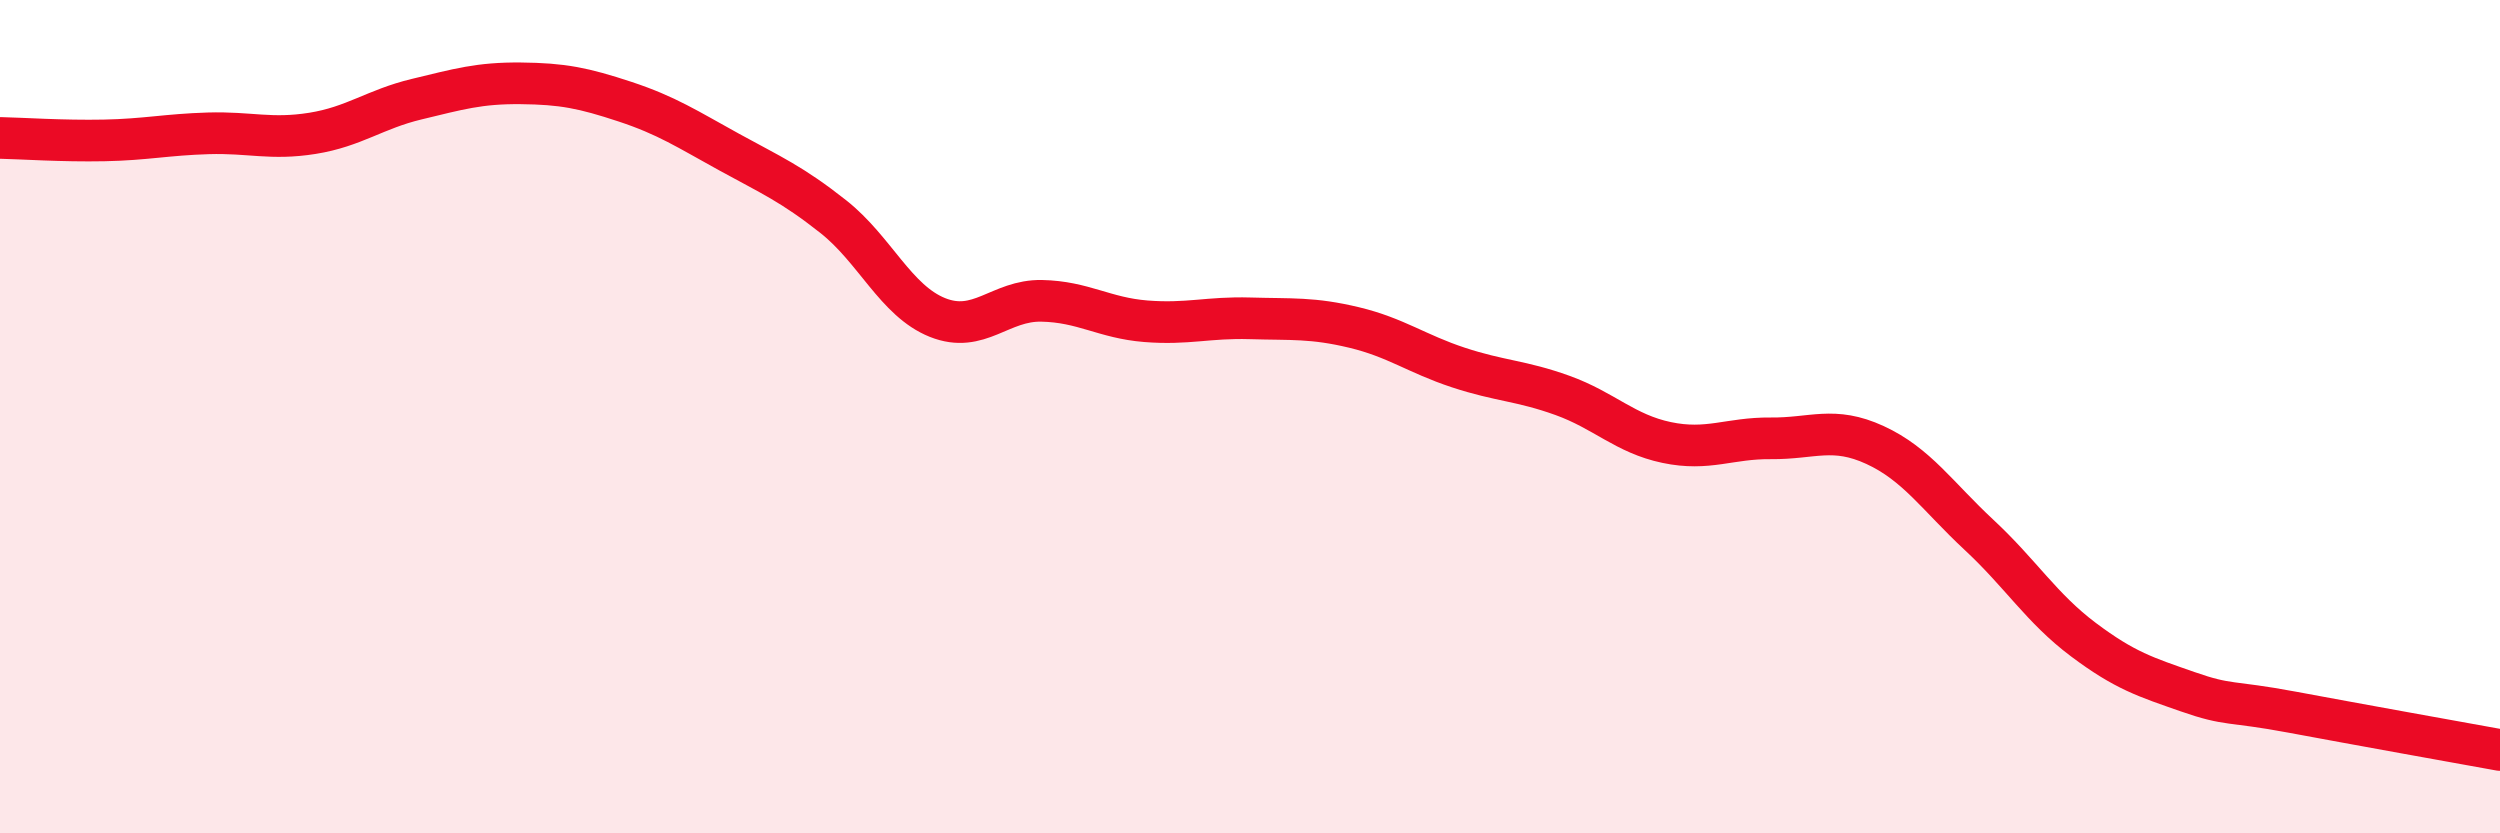
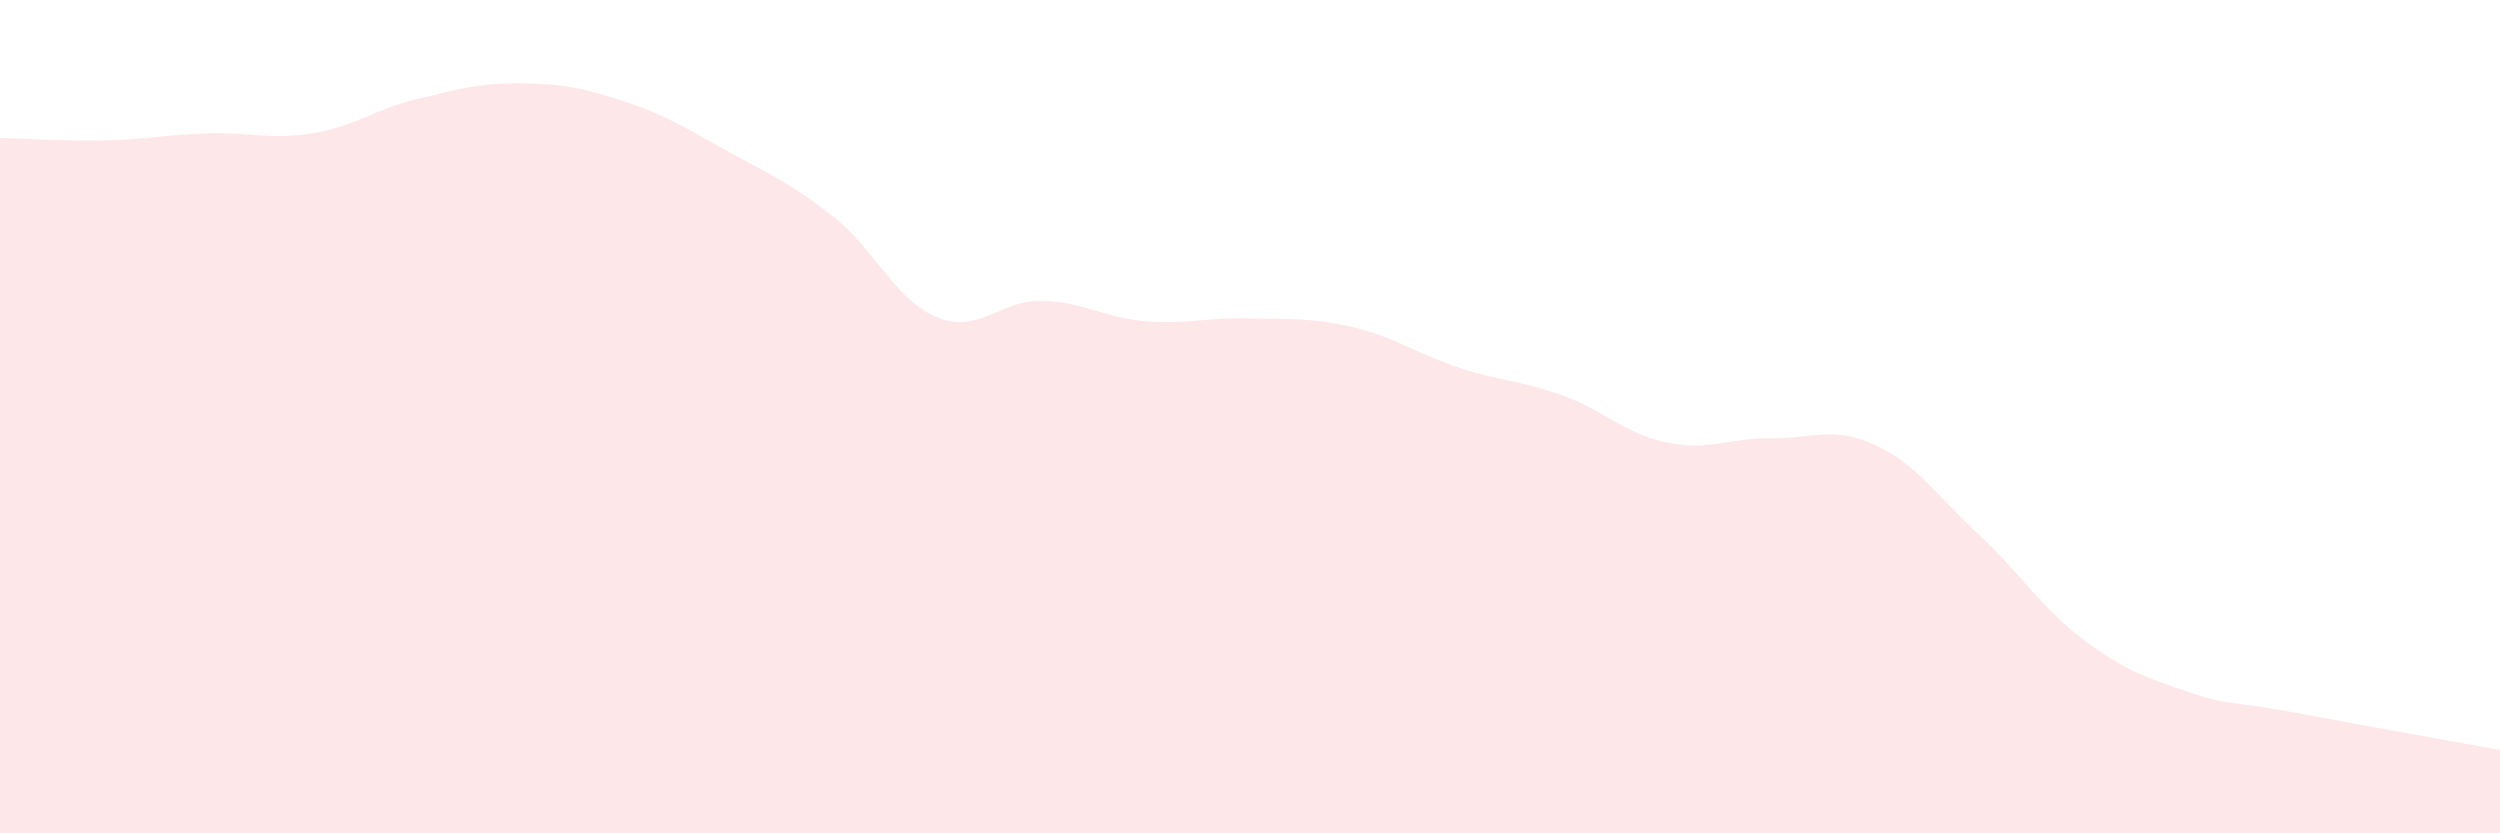
<svg xmlns="http://www.w3.org/2000/svg" width="60" height="20" viewBox="0 0 60 20">
  <path d="M 0,3.31 C 0.5,3.32 1.5,3.39 2.5,3.37 C 3.5,3.35 4,3.23 5,3.2 C 6,3.17 6.5,3.36 7.5,3.2 C 8.5,3.04 9,2.62 10,2.38 C 11,2.14 11.5,1.99 12.5,2 C 13.5,2.01 14,2.11 15,2.44 C 16,2.77 16.5,3.1 17.5,3.65 C 18.5,4.2 19,4.41 20,5.2 C 21,5.99 21.5,7.22 22.5,7.62 C 23.5,8.02 24,7.2 25,7.22 C 26,7.24 26.5,7.63 27.5,7.71 C 28.5,7.79 29,7.61 30,7.64 C 31,7.67 31.5,7.62 32.5,7.86 C 33.5,8.1 34,8.49 35,8.82 C 36,9.15 36.5,9.13 37.5,9.49 C 38.5,9.85 39,10.41 40,10.62 C 41,10.83 41.5,10.51 42.5,10.52 C 43.5,10.53 44,10.22 45,10.68 C 46,11.14 46.5,11.91 47.5,12.84 C 48.5,13.77 49,14.6 50,15.35 C 51,16.1 51.5,16.25 52.5,16.6 C 53.5,16.95 53.5,16.81 55,17.09 C 56.5,17.37 59,17.82 60,18L60 20L0 20Z" fill="#EB0A25" opacity="0.1" stroke-linecap="round" stroke-linejoin="round" />
-   <path d="M 0,3.31 C 0.5,3.32 1.5,3.39 2.5,3.37 C 3.5,3.35 4,3.23 5,3.2 C 6,3.17 6.5,3.36 7.5,3.2 C 8.5,3.04 9,2.62 10,2.38 C 11,2.14 11.5,1.99 12.5,2 C 13.5,2.01 14,2.11 15,2.44 C 16,2.77 16.5,3.1 17.5,3.65 C 18.5,4.2 19,4.41 20,5.2 C 21,5.99 21.5,7.22 22.5,7.62 C 23.5,8.02 24,7.2 25,7.22 C 26,7.24 26.5,7.63 27.5,7.71 C 28.5,7.79 29,7.61 30,7.64 C 31,7.67 31.5,7.62 32.5,7.86 C 33.5,8.1 34,8.49 35,8.82 C 36,9.15 36.5,9.13 37.5,9.49 C 38.5,9.85 39,10.41 40,10.62 C 41,10.83 41.5,10.51 42.5,10.52 C 43.5,10.53 44,10.22 45,10.68 C 46,11.14 46.5,11.91 47.5,12.84 C 48.5,13.77 49,14.6 50,15.35 C 51,16.1 51.5,16.25 52.5,16.6 C 53.5,16.95 53.5,16.81 55,17.09 C 56.5,17.37 59,17.82 60,18" stroke="#EB0A25" stroke-width="1" fill="none" stroke-linecap="round" stroke-linejoin="round" />
</svg>